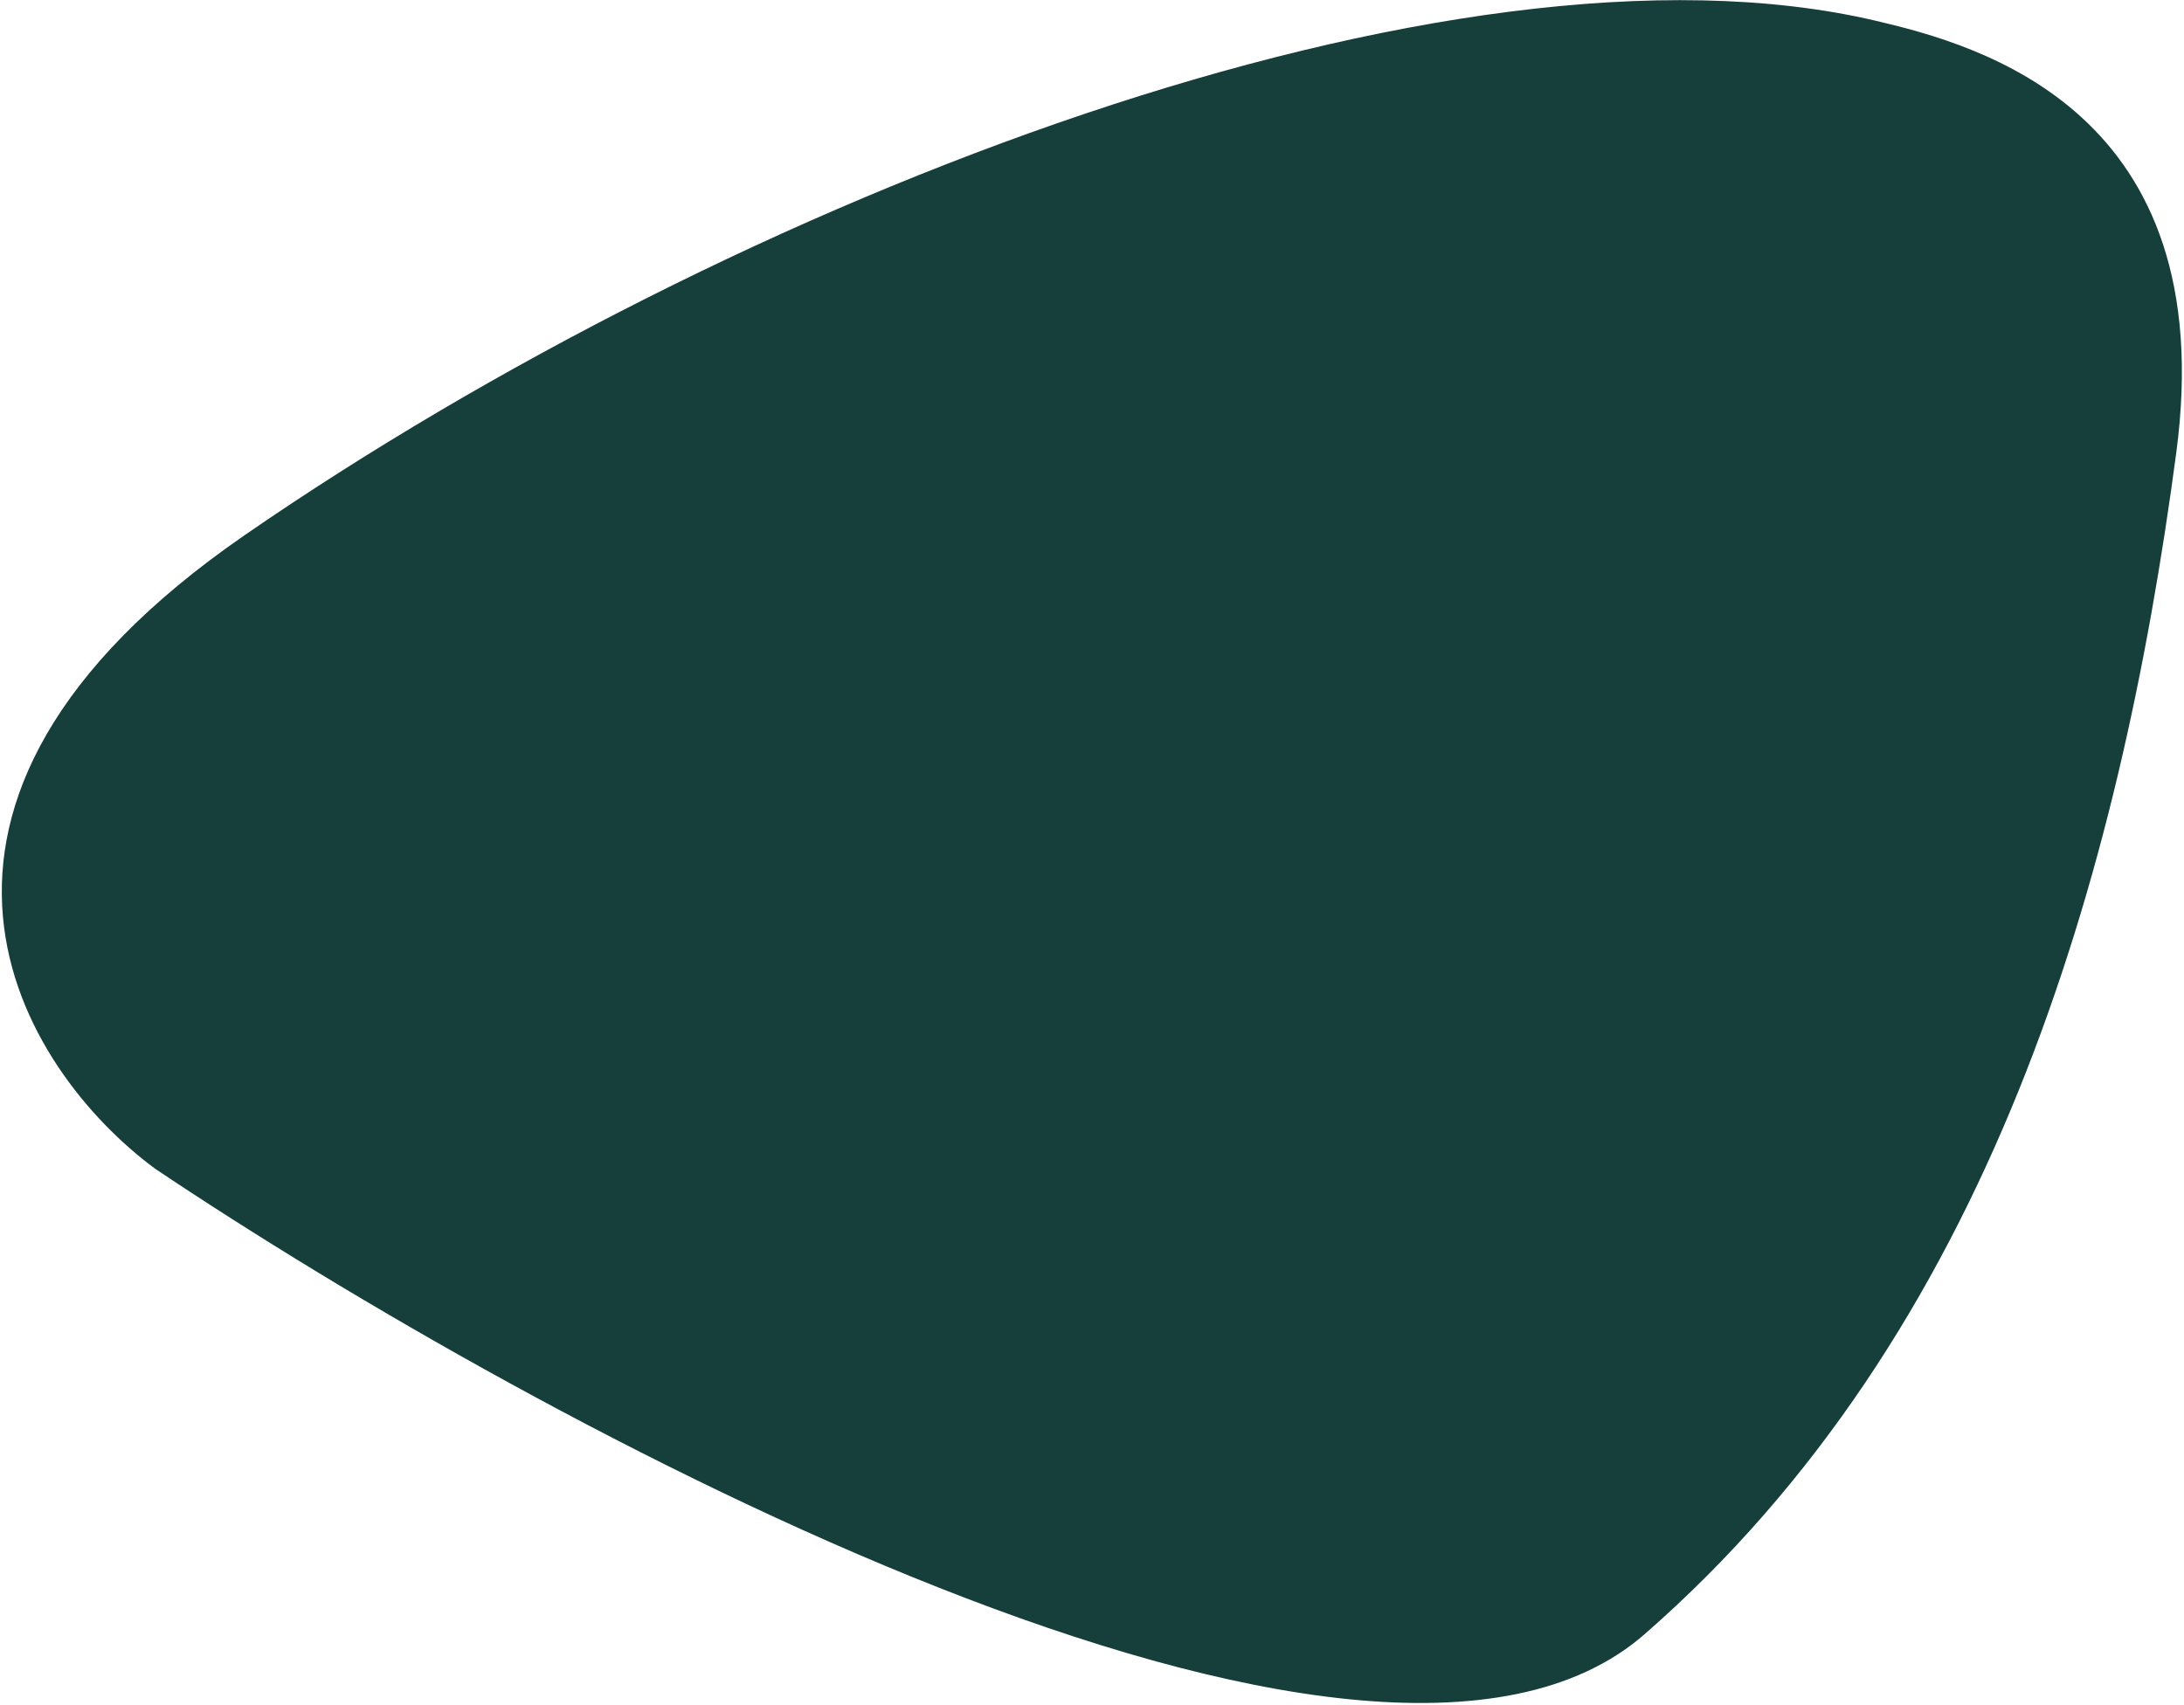
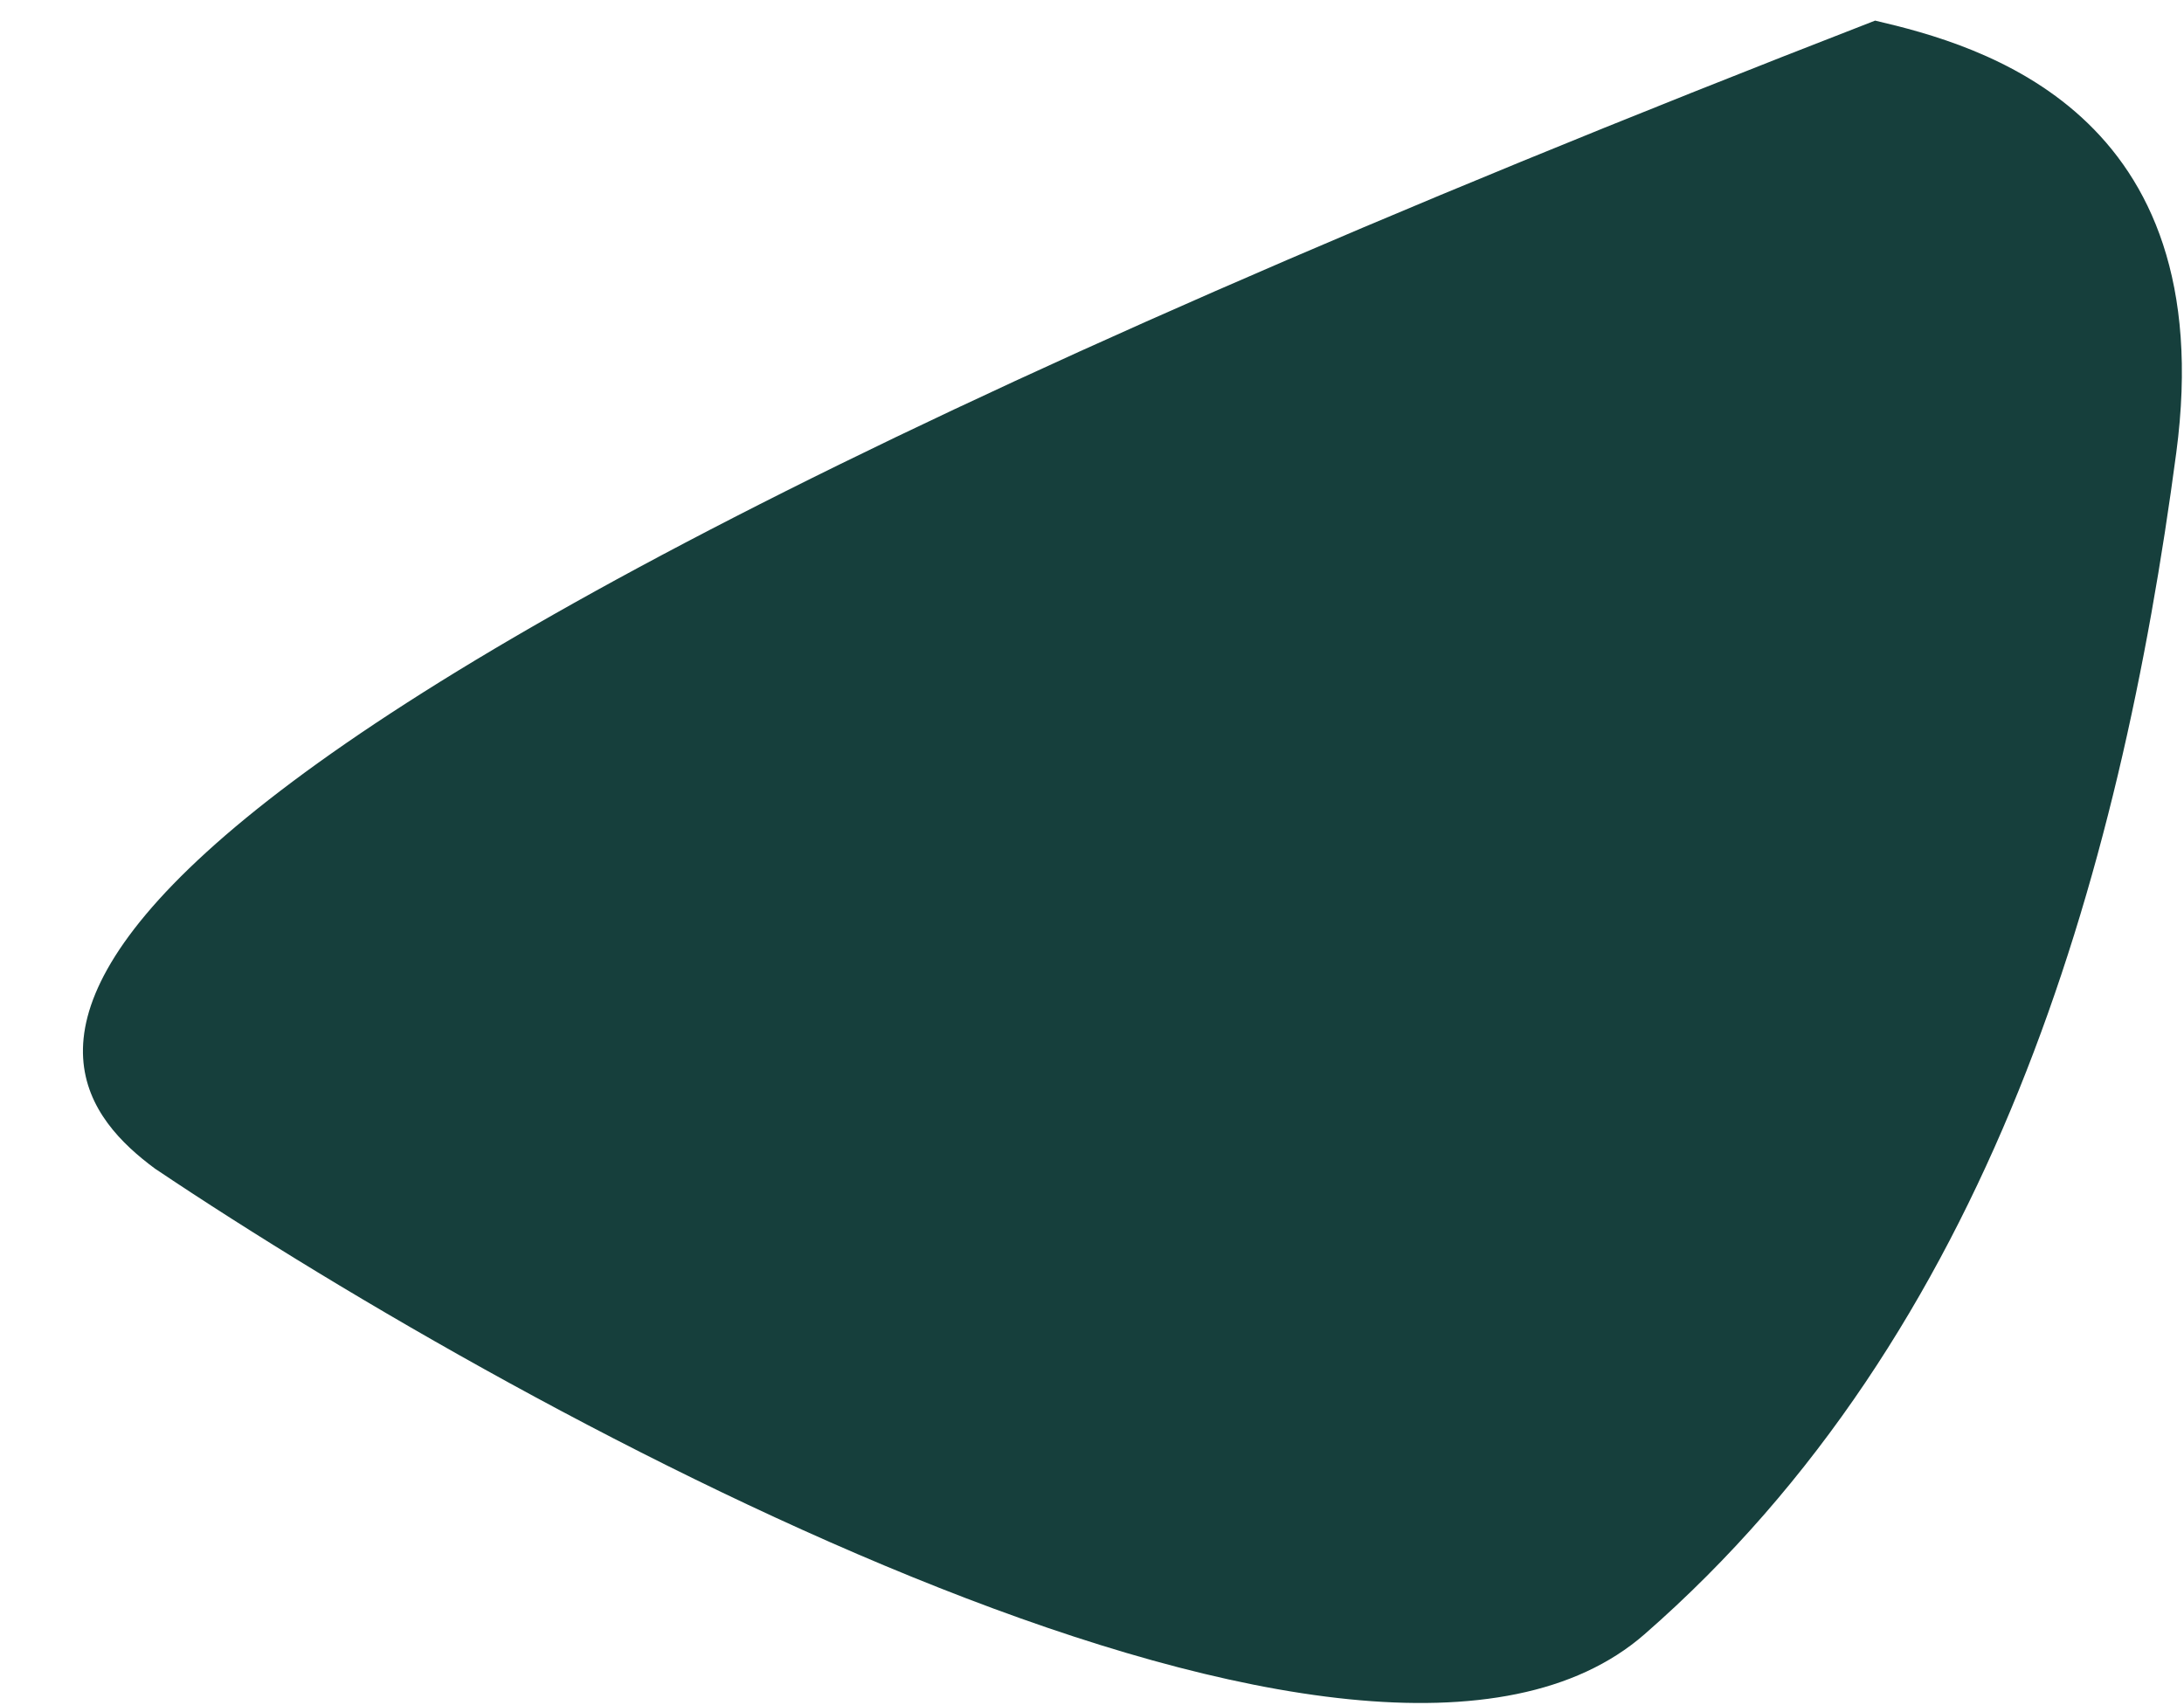
<svg xmlns="http://www.w3.org/2000/svg" width="753" height="588" viewBox="0 0 753 588" fill="none">
-   <path d="M750.343 156.058C765.981 38.266 682.493 15.506 646.5 7.106C499.99 -27.087 253.478 67.942 84.448 184.475C-50.776 277.702 7.456 369.013 53.476 403.015C184.949 491.175 471.714 646.707 566.989 563.559C686.082 459.624 730.796 303.298 750.343 156.058Z" fill="#163F3C" />
+   <path d="M750.343 156.058C765.981 38.266 682.493 15.506 646.5 7.106C-50.776 277.702 7.456 369.013 53.476 403.015C184.949 491.175 471.714 646.707 566.989 563.559C686.082 459.624 730.796 303.298 750.343 156.058Z" fill="#163F3C" />
</svg>